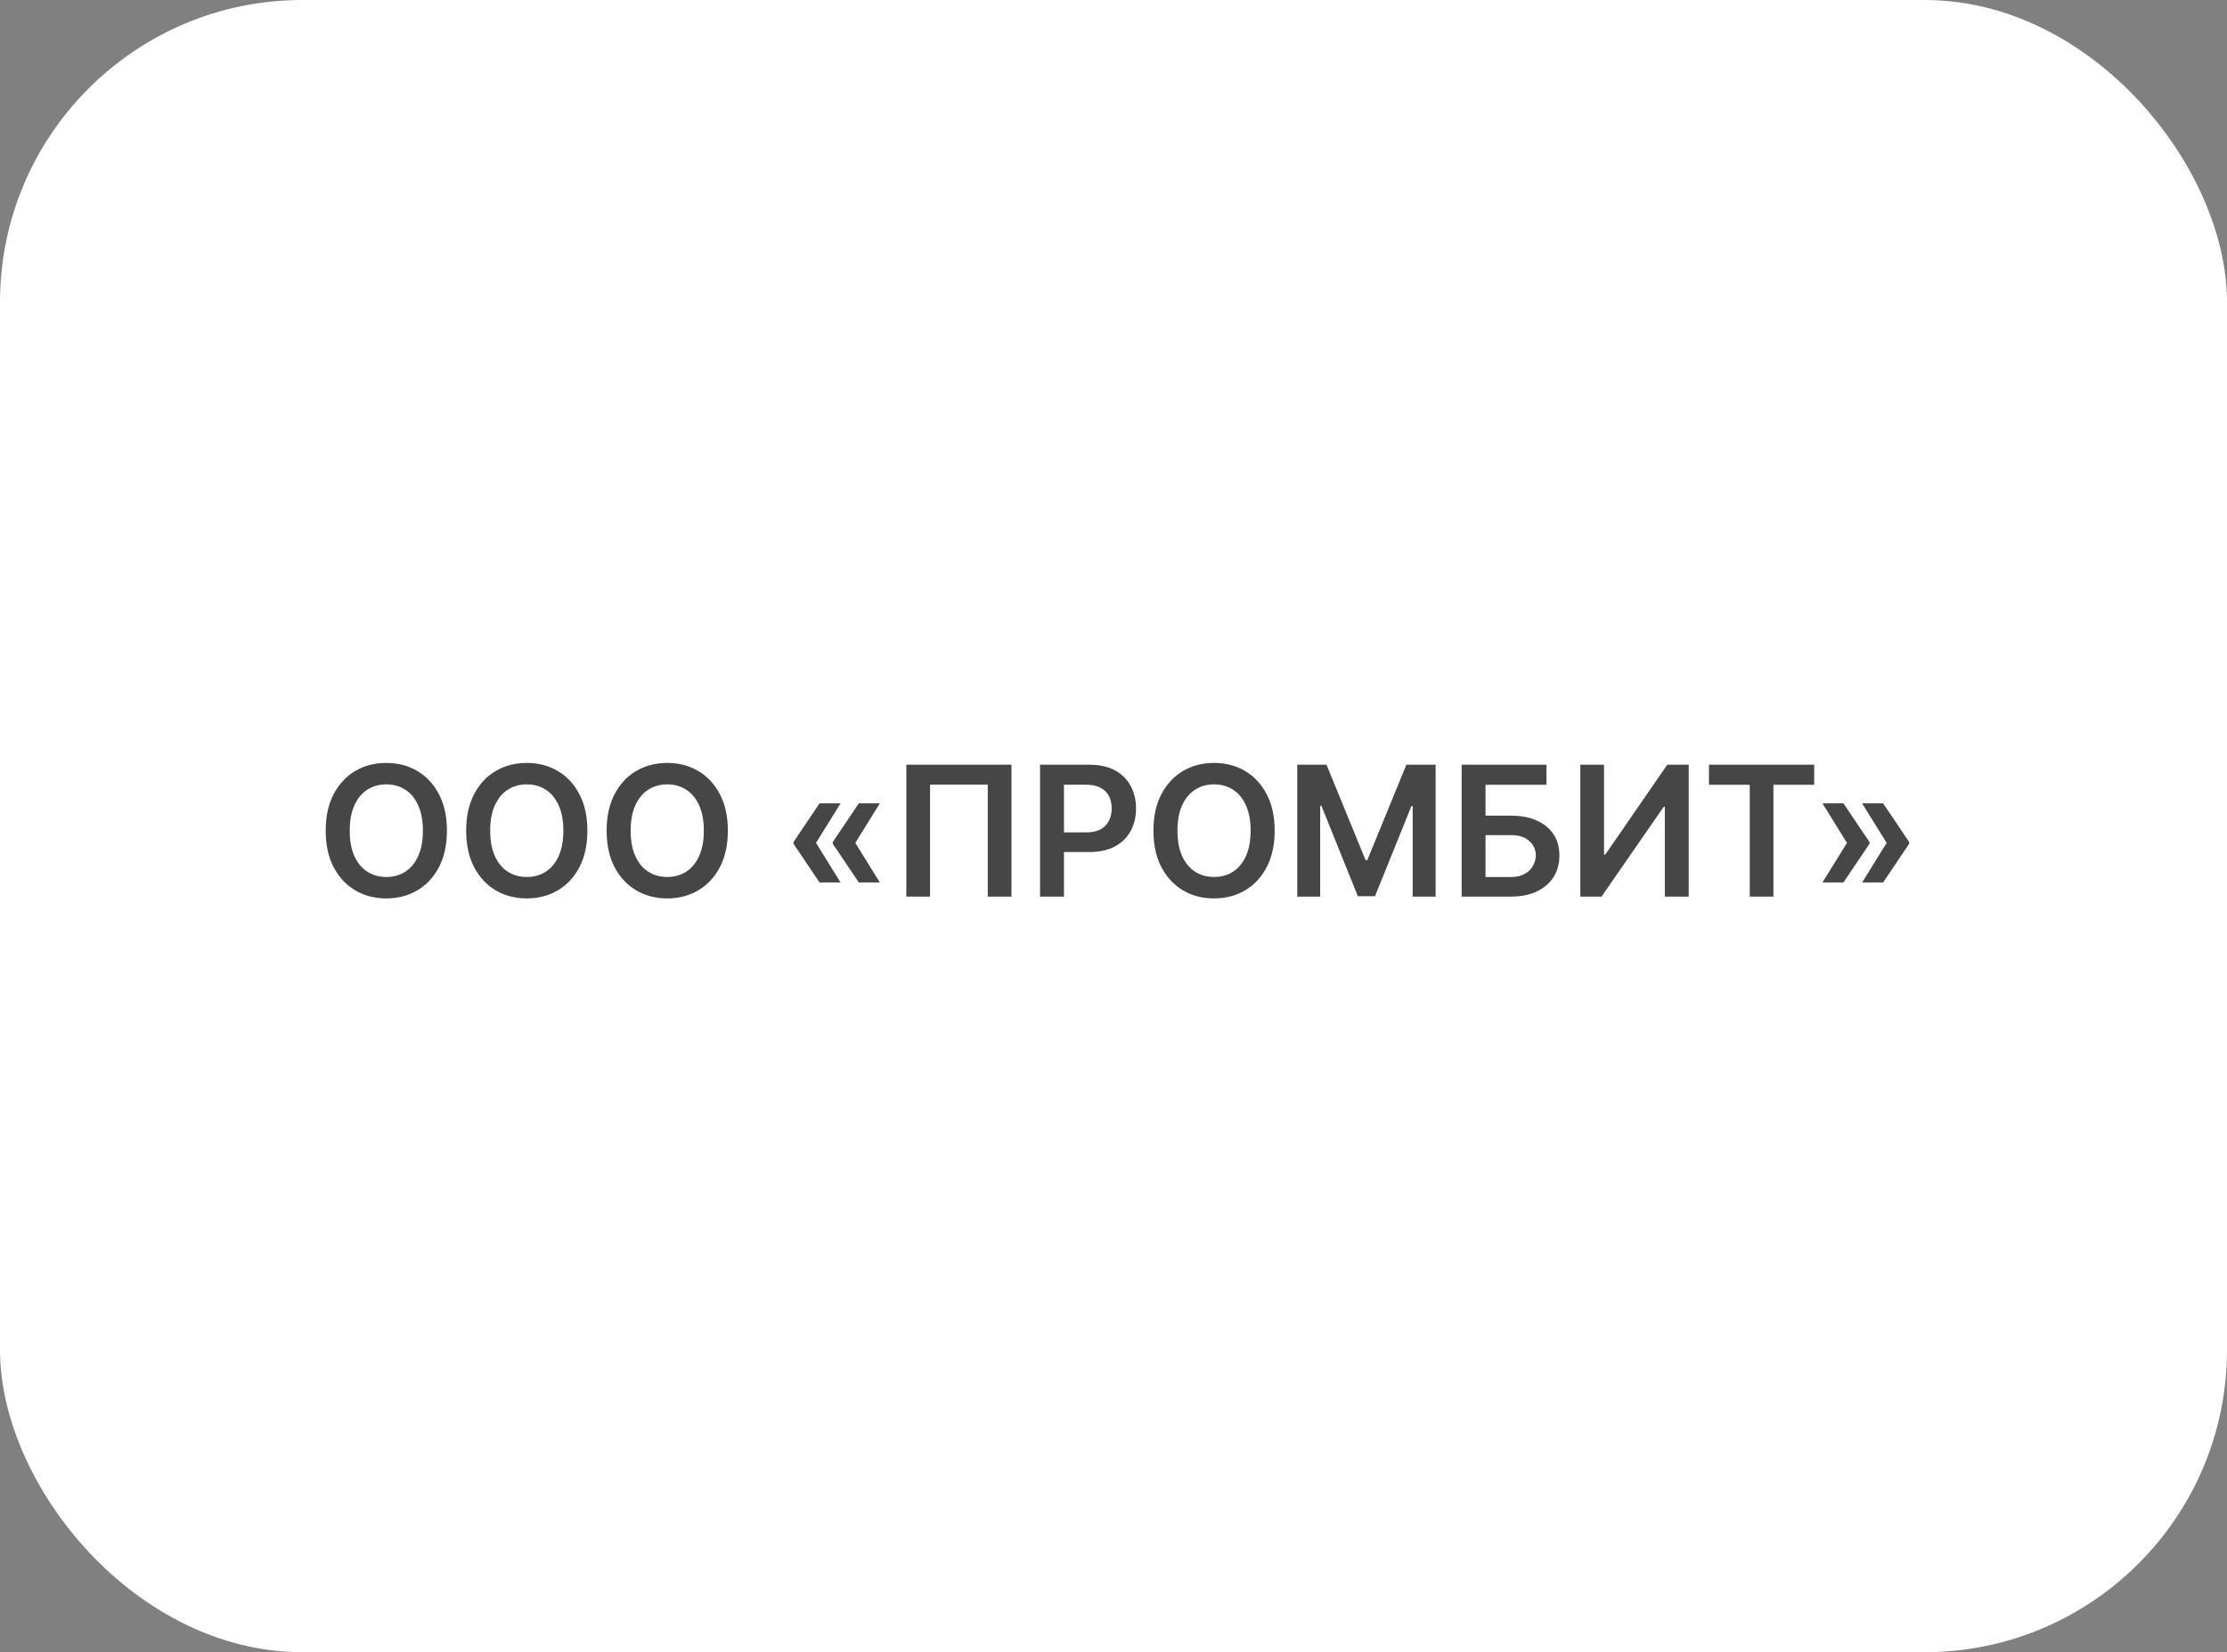
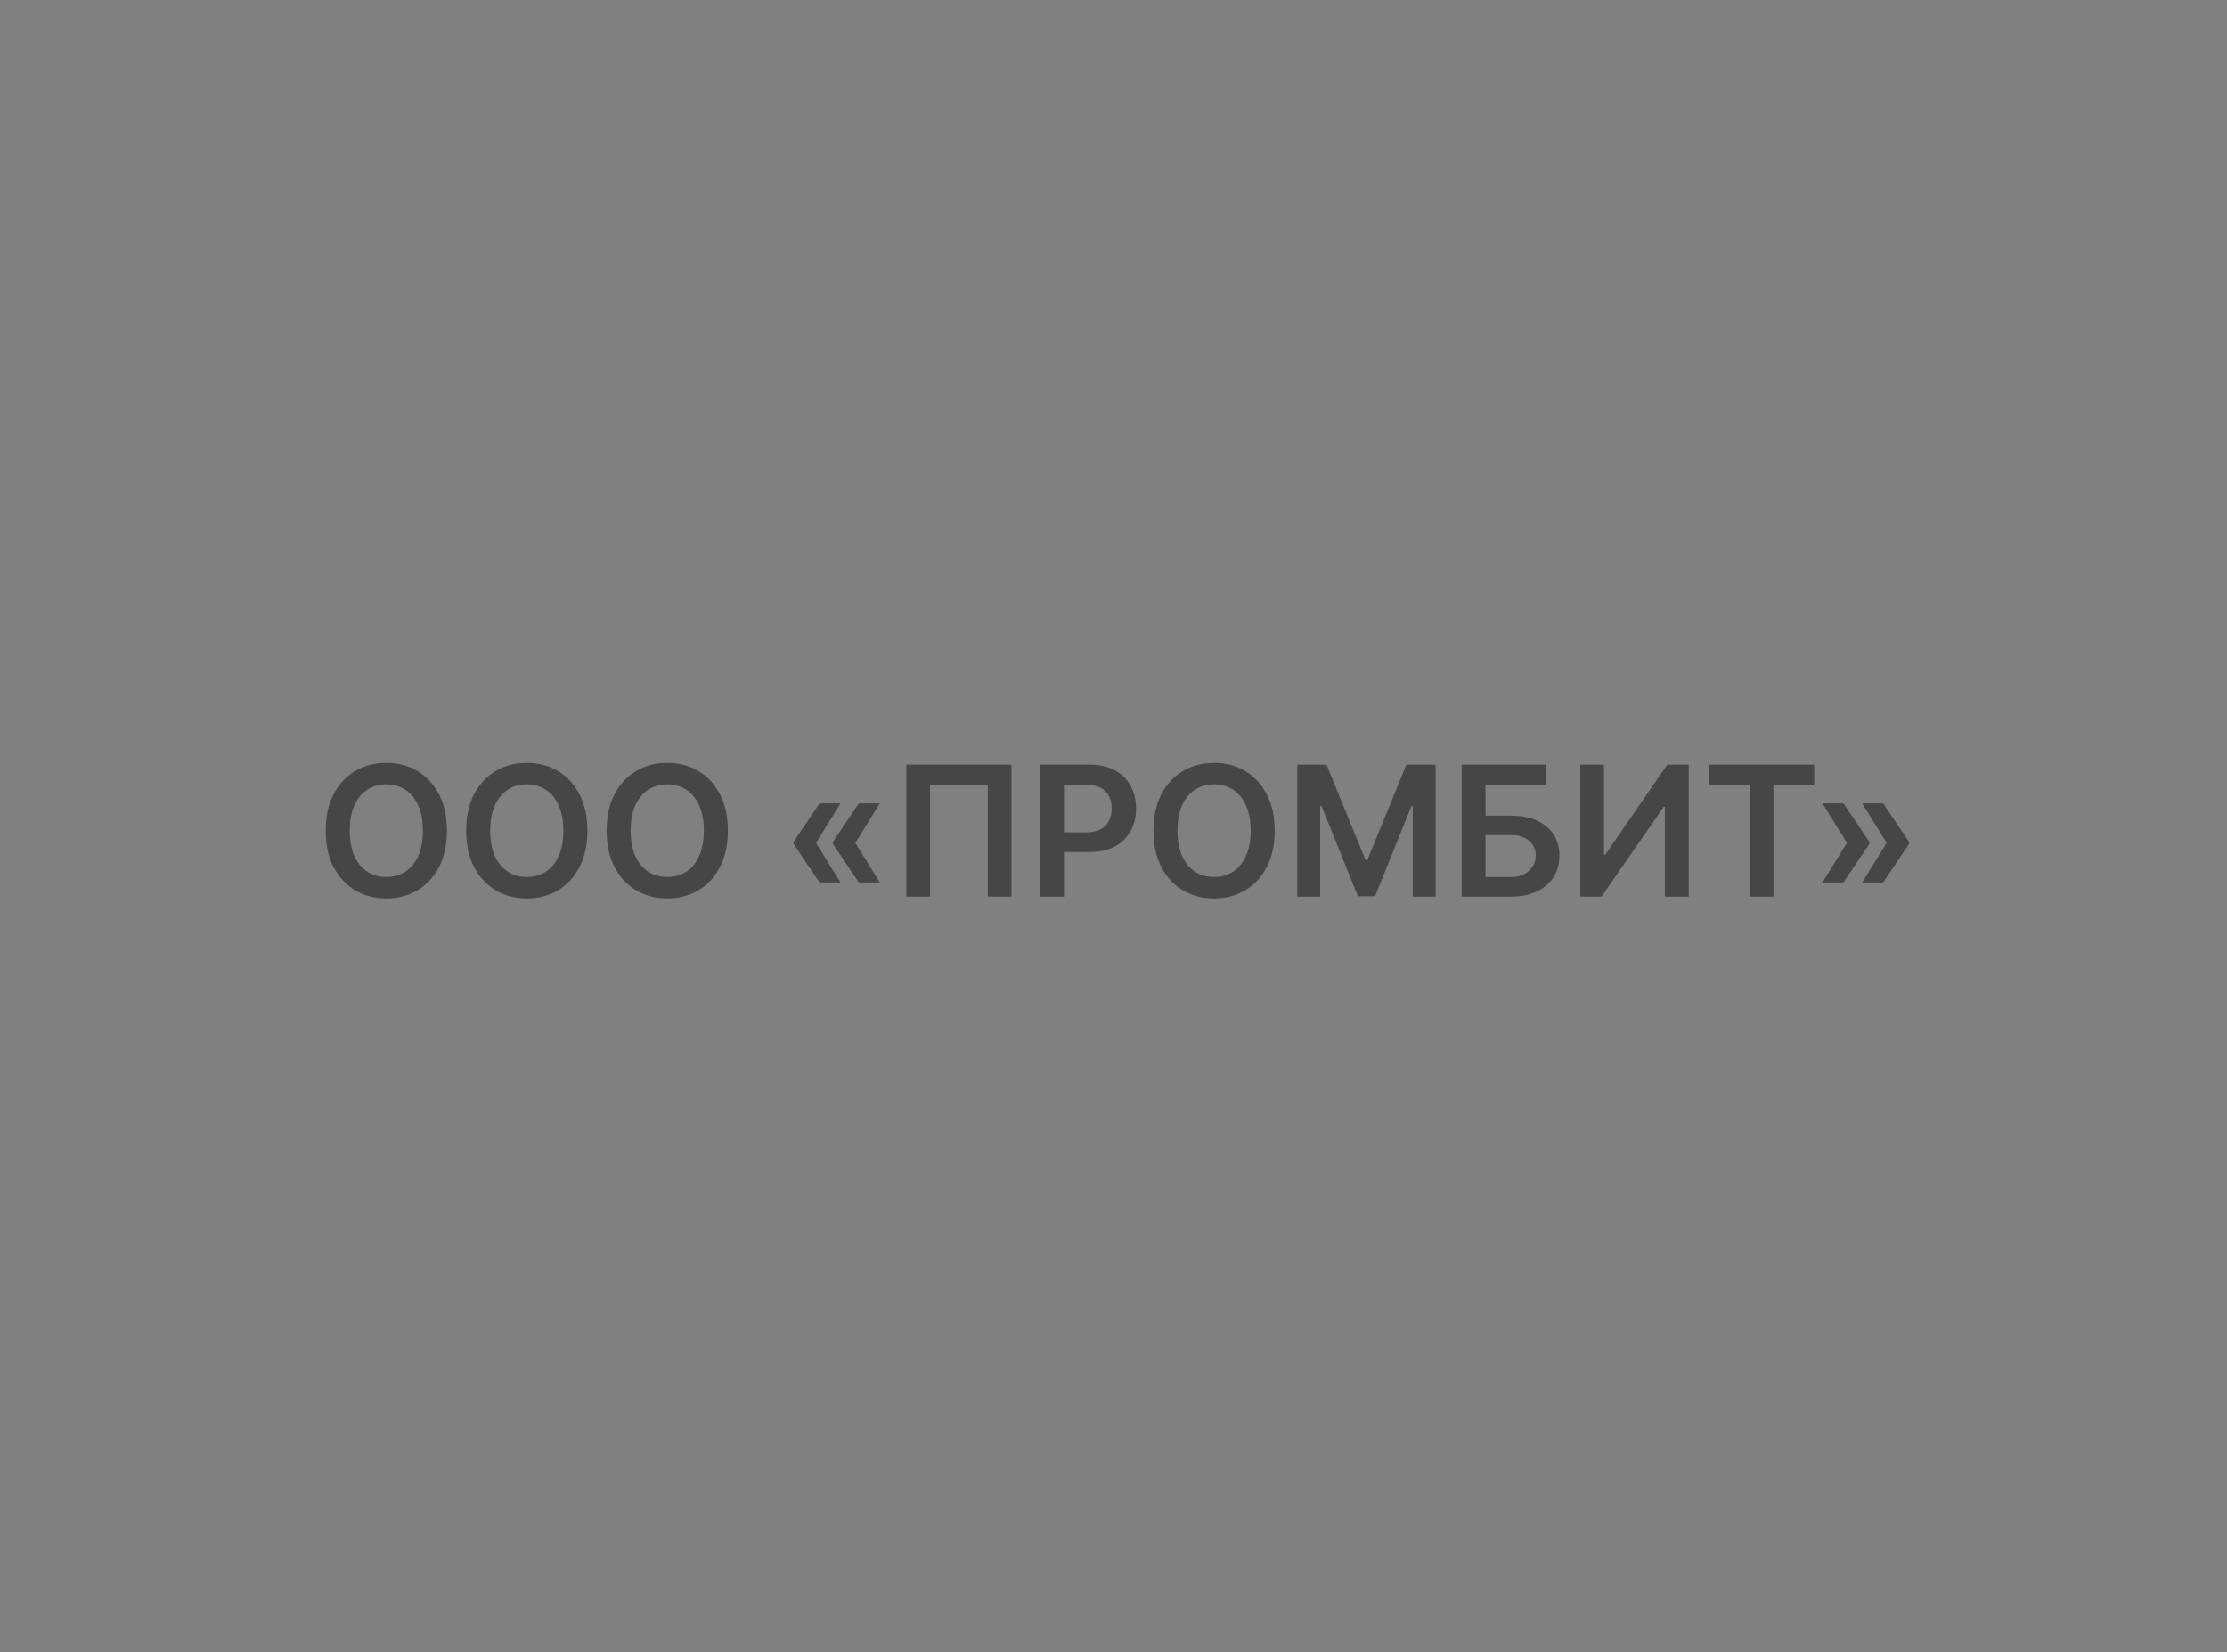
<svg xmlns="http://www.w3.org/2000/svg" width="221" height="164" viewBox="0 0 221 164" fill="none">
  <rect x="0" y="0" width="221" height="164" fill="#808080" stroke="none" />
-   <rect width="221" height="164" rx="30" fill="white" />
  <path d="M44.351 82.454C44.351 83.865 44.087 85.073 43.558 86.079C43.034 87.08 42.318 87.847 41.411 88.38C40.507 88.913 39.482 89.179 38.336 89.179C37.19 89.179 36.163 88.913 35.255 88.38C34.352 87.843 33.636 87.074 33.107 86.072C32.583 85.067 32.321 83.861 32.321 82.454C32.321 81.044 32.583 79.838 33.107 78.837C33.636 77.831 34.352 77.062 35.255 76.529C36.163 75.996 37.19 75.73 38.336 75.73C39.482 75.73 40.507 75.996 41.411 76.529C42.318 77.062 43.034 77.831 43.558 78.837C44.087 79.838 44.351 81.044 44.351 82.454ZM41.967 82.454C41.967 81.462 41.811 80.624 41.5 79.942C41.193 79.256 40.767 78.739 40.222 78.389C39.676 78.035 39.048 77.859 38.336 77.859C37.624 77.859 36.996 78.035 36.45 78.389C35.905 78.739 35.477 79.256 35.166 79.942C34.859 80.624 34.705 81.462 34.705 82.454C34.705 83.447 34.859 84.287 35.166 84.973C35.477 85.655 35.905 86.173 36.45 86.526C36.996 86.876 37.624 87.05 38.336 87.05C39.048 87.05 39.676 86.876 40.222 86.526C40.767 86.173 41.193 85.655 41.5 84.973C41.811 84.287 41.967 83.447 41.967 82.454ZM58.29 82.454C58.29 83.865 58.026 85.073 57.498 86.079C56.974 87.08 56.258 87.847 55.35 88.38C54.447 88.913 53.422 89.179 52.276 89.179C51.129 89.179 50.102 88.913 49.194 88.38C48.291 87.843 47.575 87.074 47.047 86.072C46.523 85.067 46.261 83.861 46.261 82.454C46.261 81.044 46.523 79.838 47.047 78.837C47.575 77.831 48.291 77.062 49.194 76.529C50.102 75.996 51.129 75.73 52.276 75.73C53.422 75.73 54.447 75.996 55.35 76.529C56.258 77.062 56.974 77.831 57.498 78.837C58.026 79.838 58.29 81.044 58.29 82.454ZM55.906 82.454C55.906 81.462 55.751 80.624 55.44 79.942C55.133 79.256 54.707 78.739 54.161 78.389C53.616 78.035 52.987 77.859 52.276 77.859C51.564 77.859 50.935 78.035 50.39 78.389C49.844 78.739 49.416 79.256 49.105 79.942C48.798 80.624 48.645 81.462 48.645 82.454C48.645 83.447 48.798 84.287 49.105 84.973C49.416 85.655 49.844 86.173 50.39 86.526C50.935 86.876 51.564 87.05 52.276 87.05C52.987 87.05 53.616 86.876 54.161 86.526C54.707 86.173 55.133 85.655 55.44 84.973C55.751 84.287 55.906 83.447 55.906 82.454ZM72.23 82.454C72.23 83.865 71.966 85.073 71.437 86.079C70.913 87.08 70.197 87.847 69.29 88.38C68.386 88.913 67.361 89.179 66.215 89.179C65.069 89.179 64.042 88.913 63.134 88.38C62.231 87.843 61.515 87.074 60.986 86.072C60.462 85.067 60.2 83.861 60.2 82.454C60.2 81.044 60.462 79.838 60.986 78.837C61.515 77.831 62.231 77.062 63.134 76.529C64.042 75.996 65.069 75.73 66.215 75.73C67.361 75.73 68.386 75.996 69.29 76.529C70.197 77.062 70.913 77.831 71.437 78.837C71.966 79.838 72.23 81.044 72.23 82.454ZM69.846 82.454C69.846 81.462 69.69 80.624 69.379 79.942C69.072 79.256 68.646 78.739 68.101 78.389C67.555 78.035 66.927 77.859 66.215 77.859C65.503 77.859 64.875 78.035 64.329 78.389C63.784 78.739 63.356 79.256 63.044 79.942C62.738 80.624 62.584 81.462 62.584 82.454C62.584 83.447 62.738 84.287 63.044 84.973C63.356 85.655 63.784 86.173 64.329 86.526C64.875 86.876 65.503 87.05 66.215 87.05C66.927 87.05 67.555 86.876 68.101 86.526C68.646 86.173 69.072 85.655 69.379 84.973C69.69 84.287 69.846 83.447 69.846 82.454ZM83.411 87.594H81.327L78.745 83.758V83.631H80.957L83.411 87.594ZM83.411 79.744L80.957 83.707H78.745V83.579L81.327 79.744H83.411ZM87.31 87.594H85.227L82.644 83.758V83.631H84.856L87.31 87.594ZM87.31 79.744L84.856 83.707H82.644V83.579L85.227 79.744H87.31ZM100.376 75.909V89H98.023V77.878H92.296V89H89.944V75.909H100.376ZM103.212 89V75.909H108.121C109.127 75.909 109.971 76.097 110.652 76.472C111.339 76.847 111.856 77.362 112.206 78.019C112.559 78.671 112.736 79.412 112.736 80.243C112.736 81.082 112.559 81.828 112.206 82.48C111.852 83.132 111.33 83.646 110.64 84.021C109.949 84.391 109.099 84.577 108.089 84.577H104.836V82.627H107.77C108.358 82.627 108.839 82.525 109.214 82.32C109.589 82.116 109.866 81.835 110.045 81.477C110.228 81.119 110.32 80.707 110.32 80.243C110.32 79.778 110.228 79.369 110.045 79.016C109.866 78.662 109.587 78.387 109.208 78.191C108.833 77.991 108.349 77.891 107.757 77.891H105.584V89H103.212ZM126.494 82.454C126.494 83.865 126.229 85.073 125.701 86.079C125.177 87.08 124.461 87.847 123.553 88.38C122.65 88.913 121.625 89.179 120.479 89.179C119.332 89.179 118.305 88.913 117.398 88.38C116.494 87.843 115.778 87.074 115.25 86.072C114.726 85.067 114.464 83.861 114.464 82.454C114.464 81.044 114.726 79.838 115.25 78.837C115.778 77.831 116.494 77.062 117.398 76.529C118.305 75.996 119.332 75.73 120.479 75.73C121.625 75.73 122.65 75.996 123.553 76.529C124.461 77.062 125.177 77.831 125.701 78.837C126.229 79.838 126.494 81.044 126.494 82.454ZM124.109 82.454C124.109 81.462 123.954 80.624 123.643 79.942C123.336 79.256 122.91 78.739 122.364 78.389C121.819 78.035 121.19 77.859 120.479 77.859C119.767 77.859 119.138 78.035 118.593 78.389C118.047 78.739 117.619 79.256 117.308 79.942C117.001 80.624 116.848 81.462 116.848 82.454C116.848 83.447 117.001 84.287 117.308 84.973C117.619 85.655 118.047 86.173 118.593 86.526C119.138 86.876 119.767 87.05 120.479 87.05C121.19 87.05 121.819 86.876 122.364 86.526C122.91 86.173 123.336 85.655 123.643 84.973C123.954 84.287 124.109 83.447 124.109 82.454ZM128.736 75.909H131.638L135.524 85.395H135.677L139.564 75.909H142.466V89H140.19V80.006H140.069L136.451 88.962H134.75L131.133 79.987H131.011V89H128.736V75.909ZM145.048 89V75.909H153.466V77.897H147.419V80.965H149.944C150.946 80.965 151.804 81.129 152.52 81.457C153.241 81.781 153.792 82.239 154.176 82.832C154.559 83.424 154.751 84.121 154.751 84.922C154.751 85.727 154.559 86.437 154.176 87.05C153.792 87.66 153.241 88.137 152.52 88.482C151.804 88.827 150.946 89 149.944 89H145.048ZM147.419 87.057H149.944C150.473 87.057 150.92 86.957 151.287 86.756C151.653 86.556 151.93 86.292 152.118 85.964C152.309 85.636 152.405 85.28 152.405 84.896C152.405 84.342 152.192 83.871 151.766 83.484C151.344 83.092 150.737 82.896 149.944 82.896H147.419V87.057ZM156.825 75.909H159.178V84.832H159.299L165.455 75.909H167.583V89H165.212V80.083H165.103L158.928 89H156.825V75.909ZM169.592 77.897V75.909H180.036V77.897H175.99V89H173.638V77.897H169.592ZM180.855 87.594L183.309 83.631H185.521V83.758L182.938 87.594H180.855ZM180.855 79.744H182.938L185.521 83.579V83.707H183.309L180.855 79.744ZM184.792 87.594L187.247 83.631H189.458V83.758L186.876 87.594H184.792ZM184.792 79.744H186.876L189.458 83.579V83.707H187.247L184.792 79.744Z" fill="#464646" />
</svg>